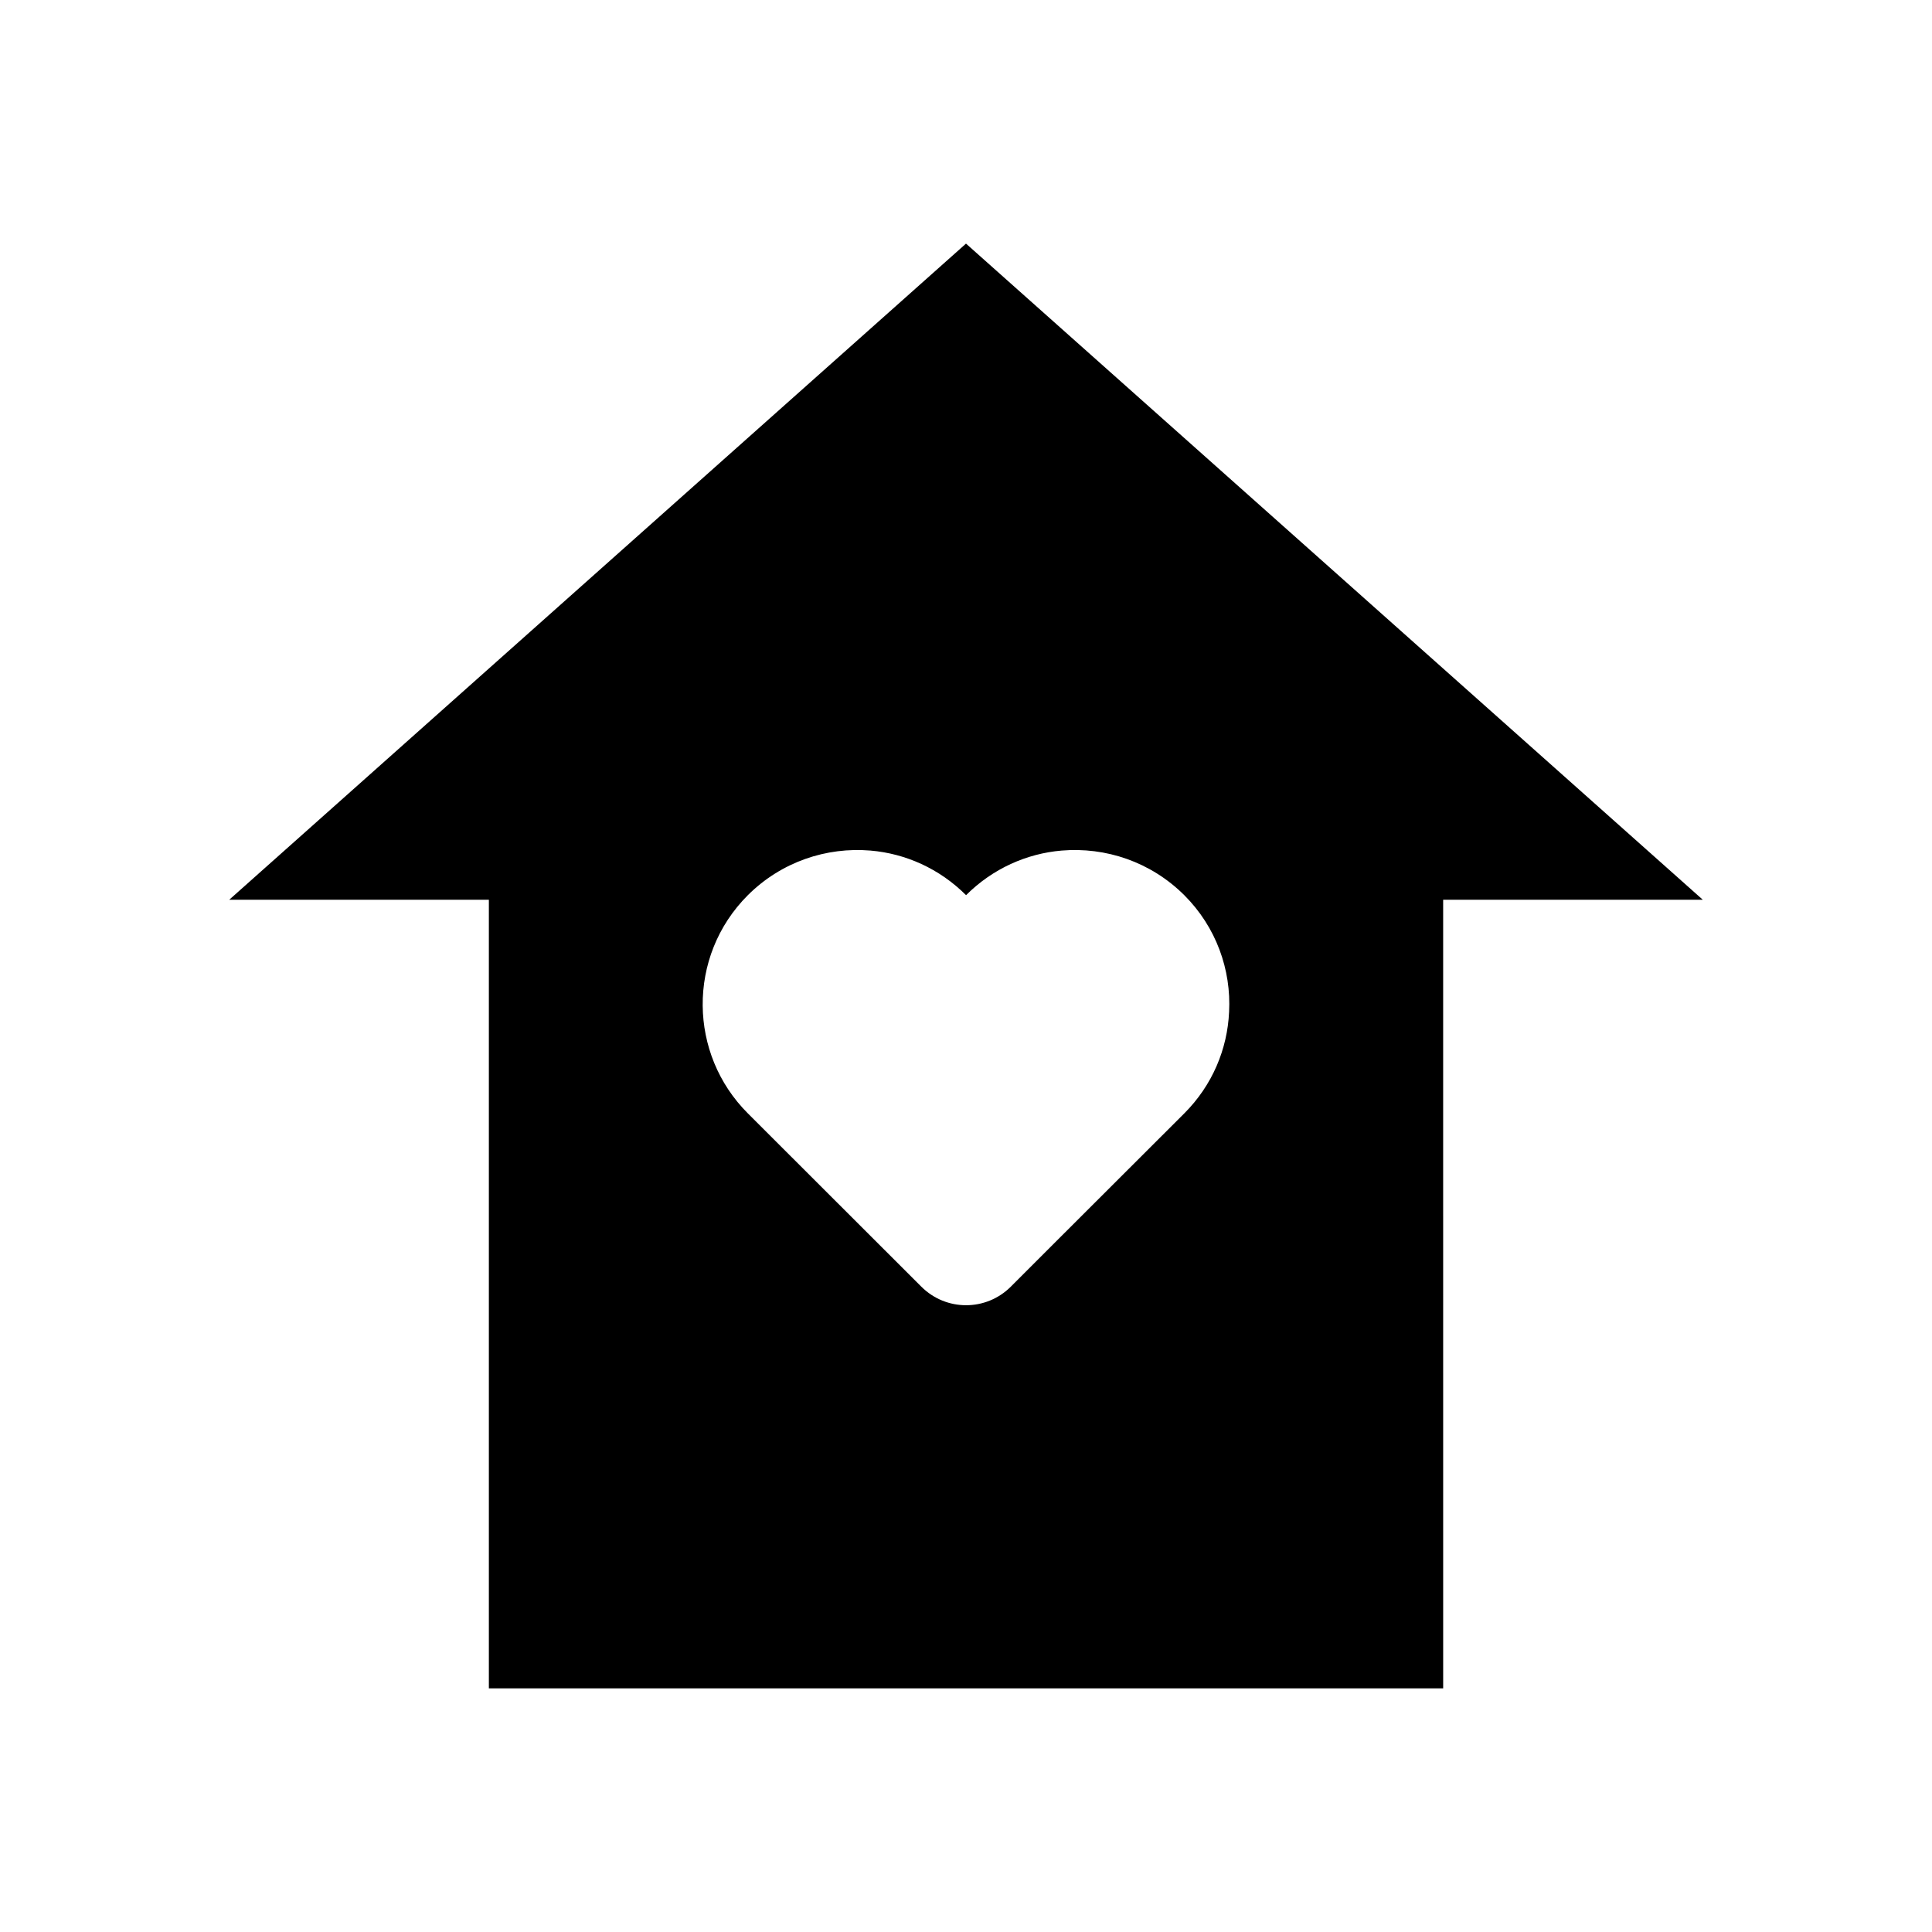
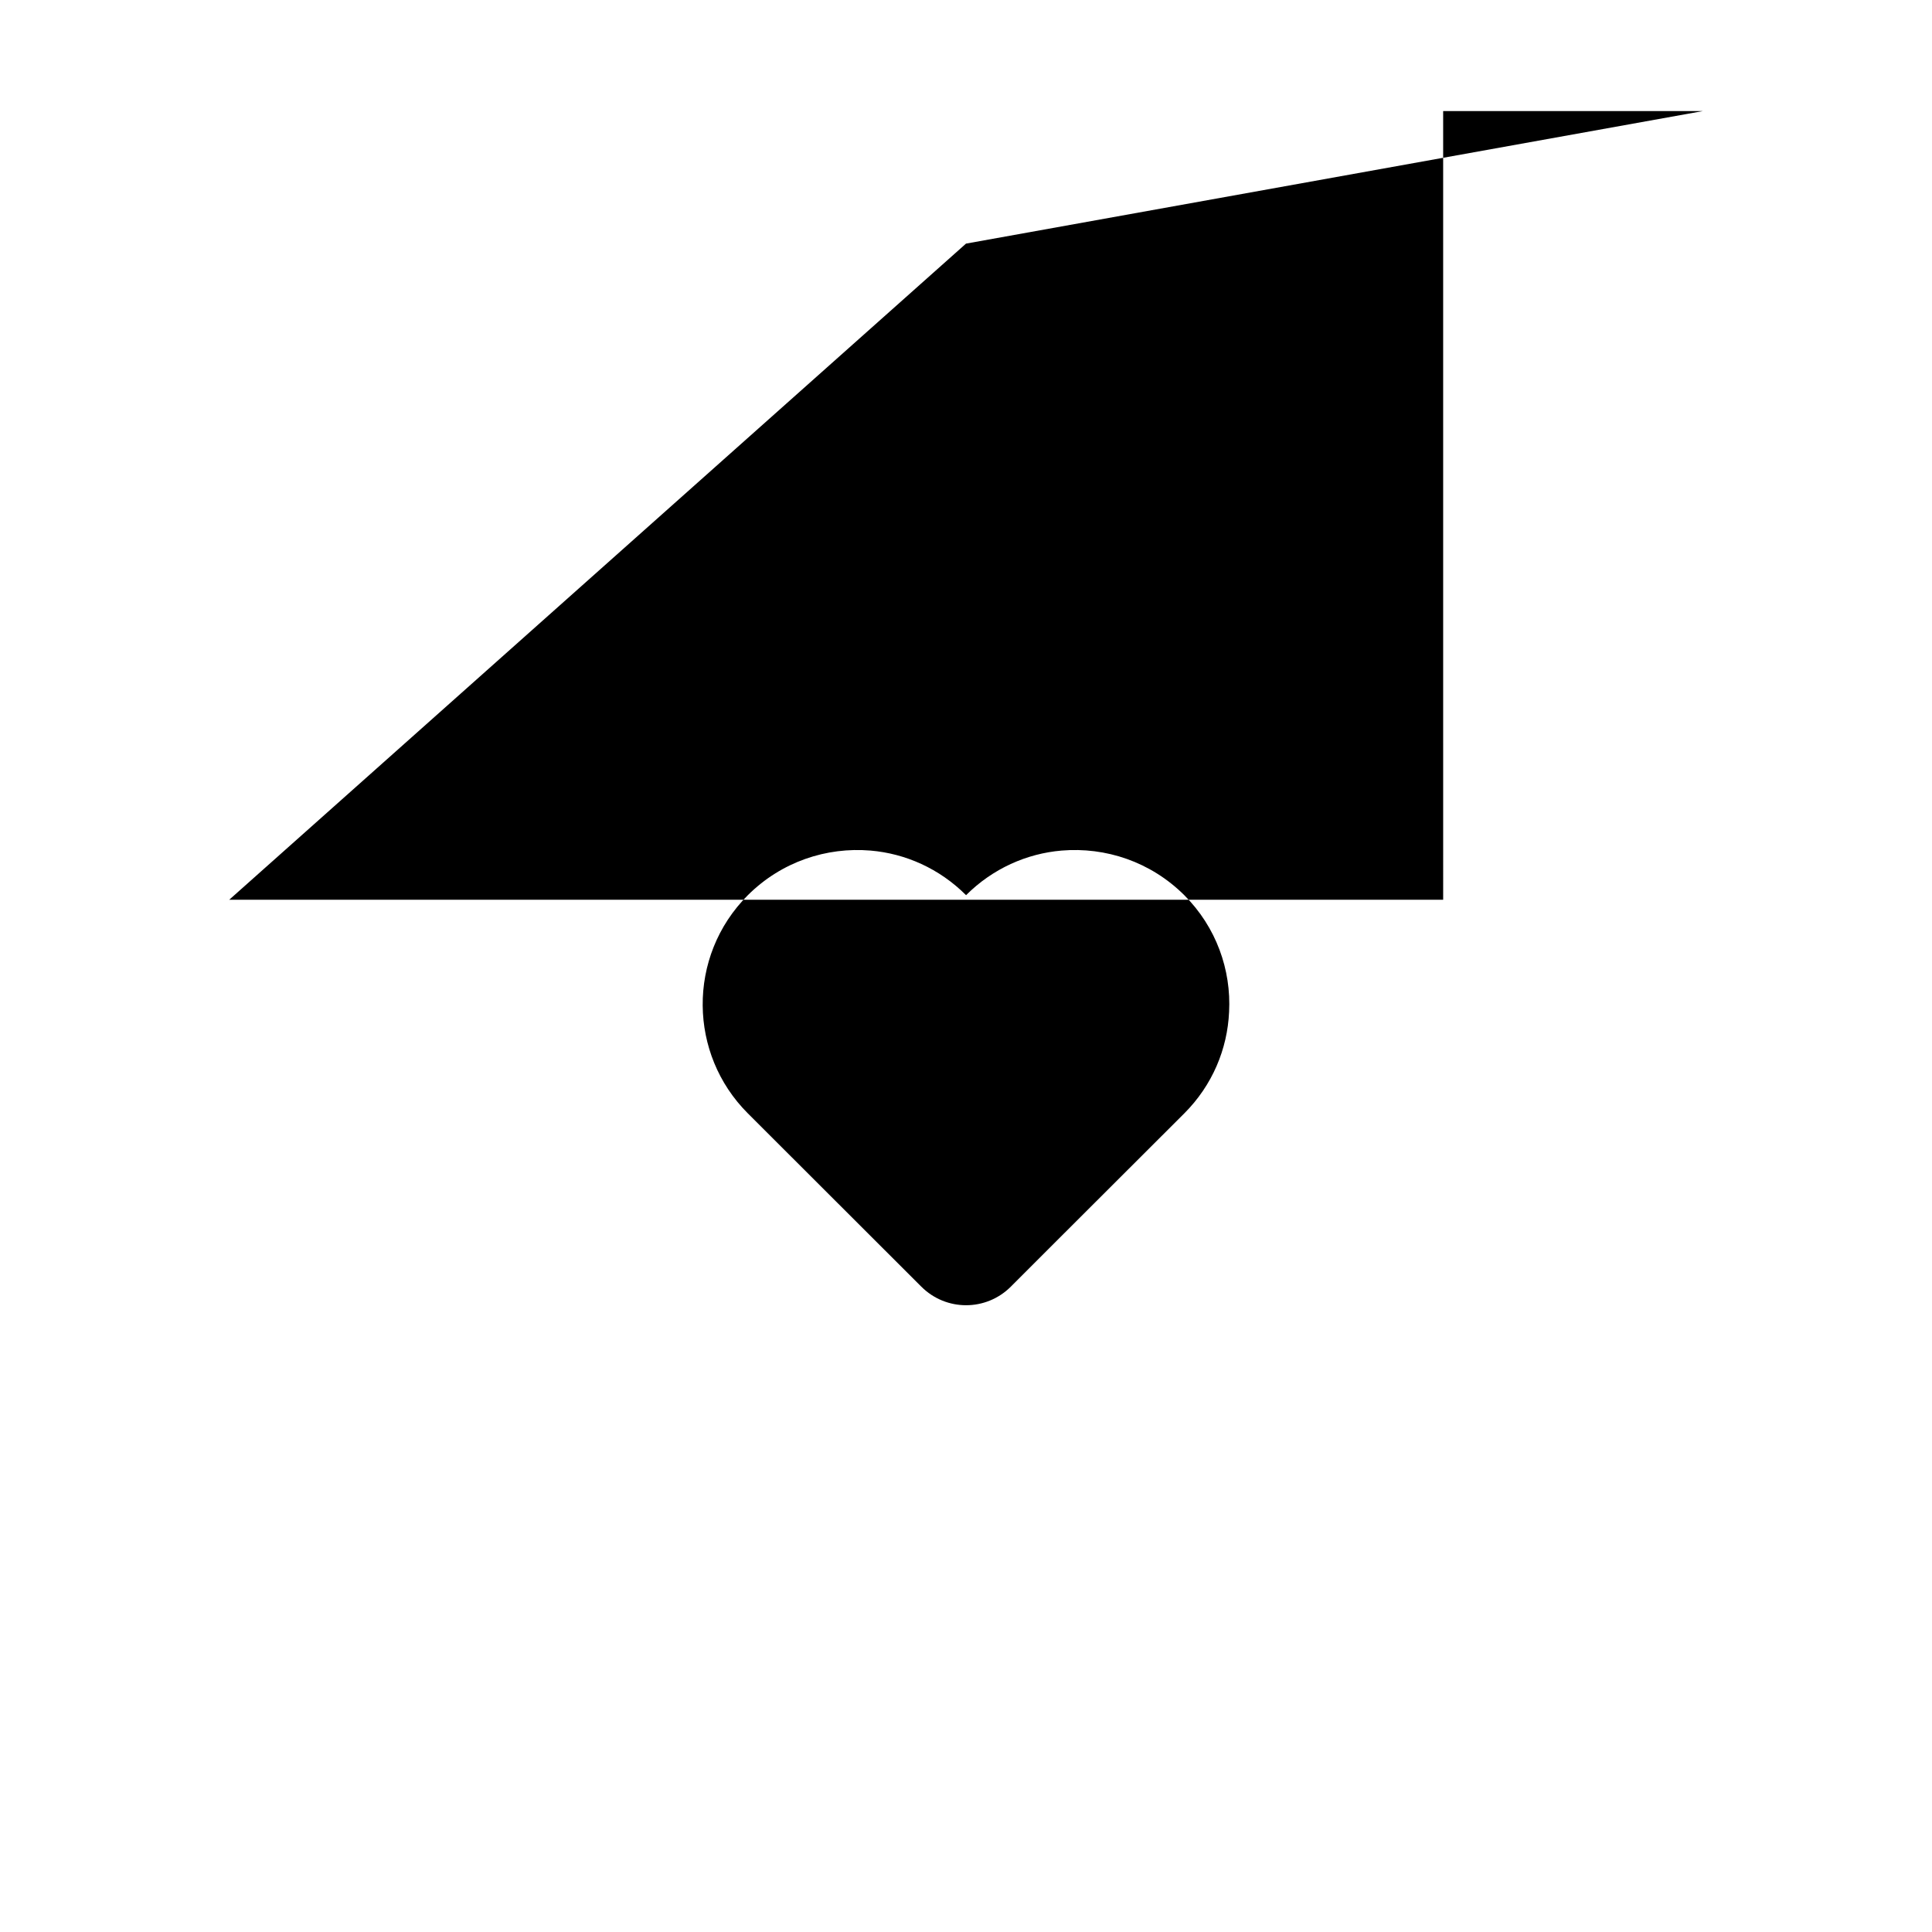
<svg xmlns="http://www.w3.org/2000/svg" fill="#000000" width="800px" height="800px" version="1.1" viewBox="144 144 512 512">
-   <path d="m400 208.56-195.25 173.88h68.805v209h252.9l-0.004-209h68.805zm69.719 203.62c-0.441 9.809-4.414 19.422-11.871 26.879l-32.52 32.469-13.441 13.441c-6.57 6.574-17.168 6.574-23.738 0l-45.961-45.91c-7.898-7.898-11.871-18.195-11.969-28.547-0.098-10.594 3.875-21.188 11.969-29.281 8.926-8.879 20.848-12.801 32.52-11.82 9.223 0.785 18.246 4.758 25.309 11.82 7.062-7.062 16.09-11.035 25.309-11.82 11.672-0.98 23.594 2.941 32.52 11.82 8.492 8.484 12.465 19.816 11.875 30.949z" />
+   <path d="m400 208.56-195.25 173.88h68.805h252.9l-0.004-209h68.805zm69.719 203.62c-0.441 9.809-4.414 19.422-11.871 26.879l-32.52 32.469-13.441 13.441c-6.57 6.574-17.168 6.574-23.738 0l-45.961-45.91c-7.898-7.898-11.871-18.195-11.969-28.547-0.098-10.594 3.875-21.188 11.969-29.281 8.926-8.879 20.848-12.801 32.52-11.82 9.223 0.785 18.246 4.758 25.309 11.82 7.062-7.062 16.09-11.035 25.309-11.82 11.672-0.98 23.594 2.941 32.52 11.82 8.492 8.484 12.465 19.816 11.875 30.949z" />
</svg>